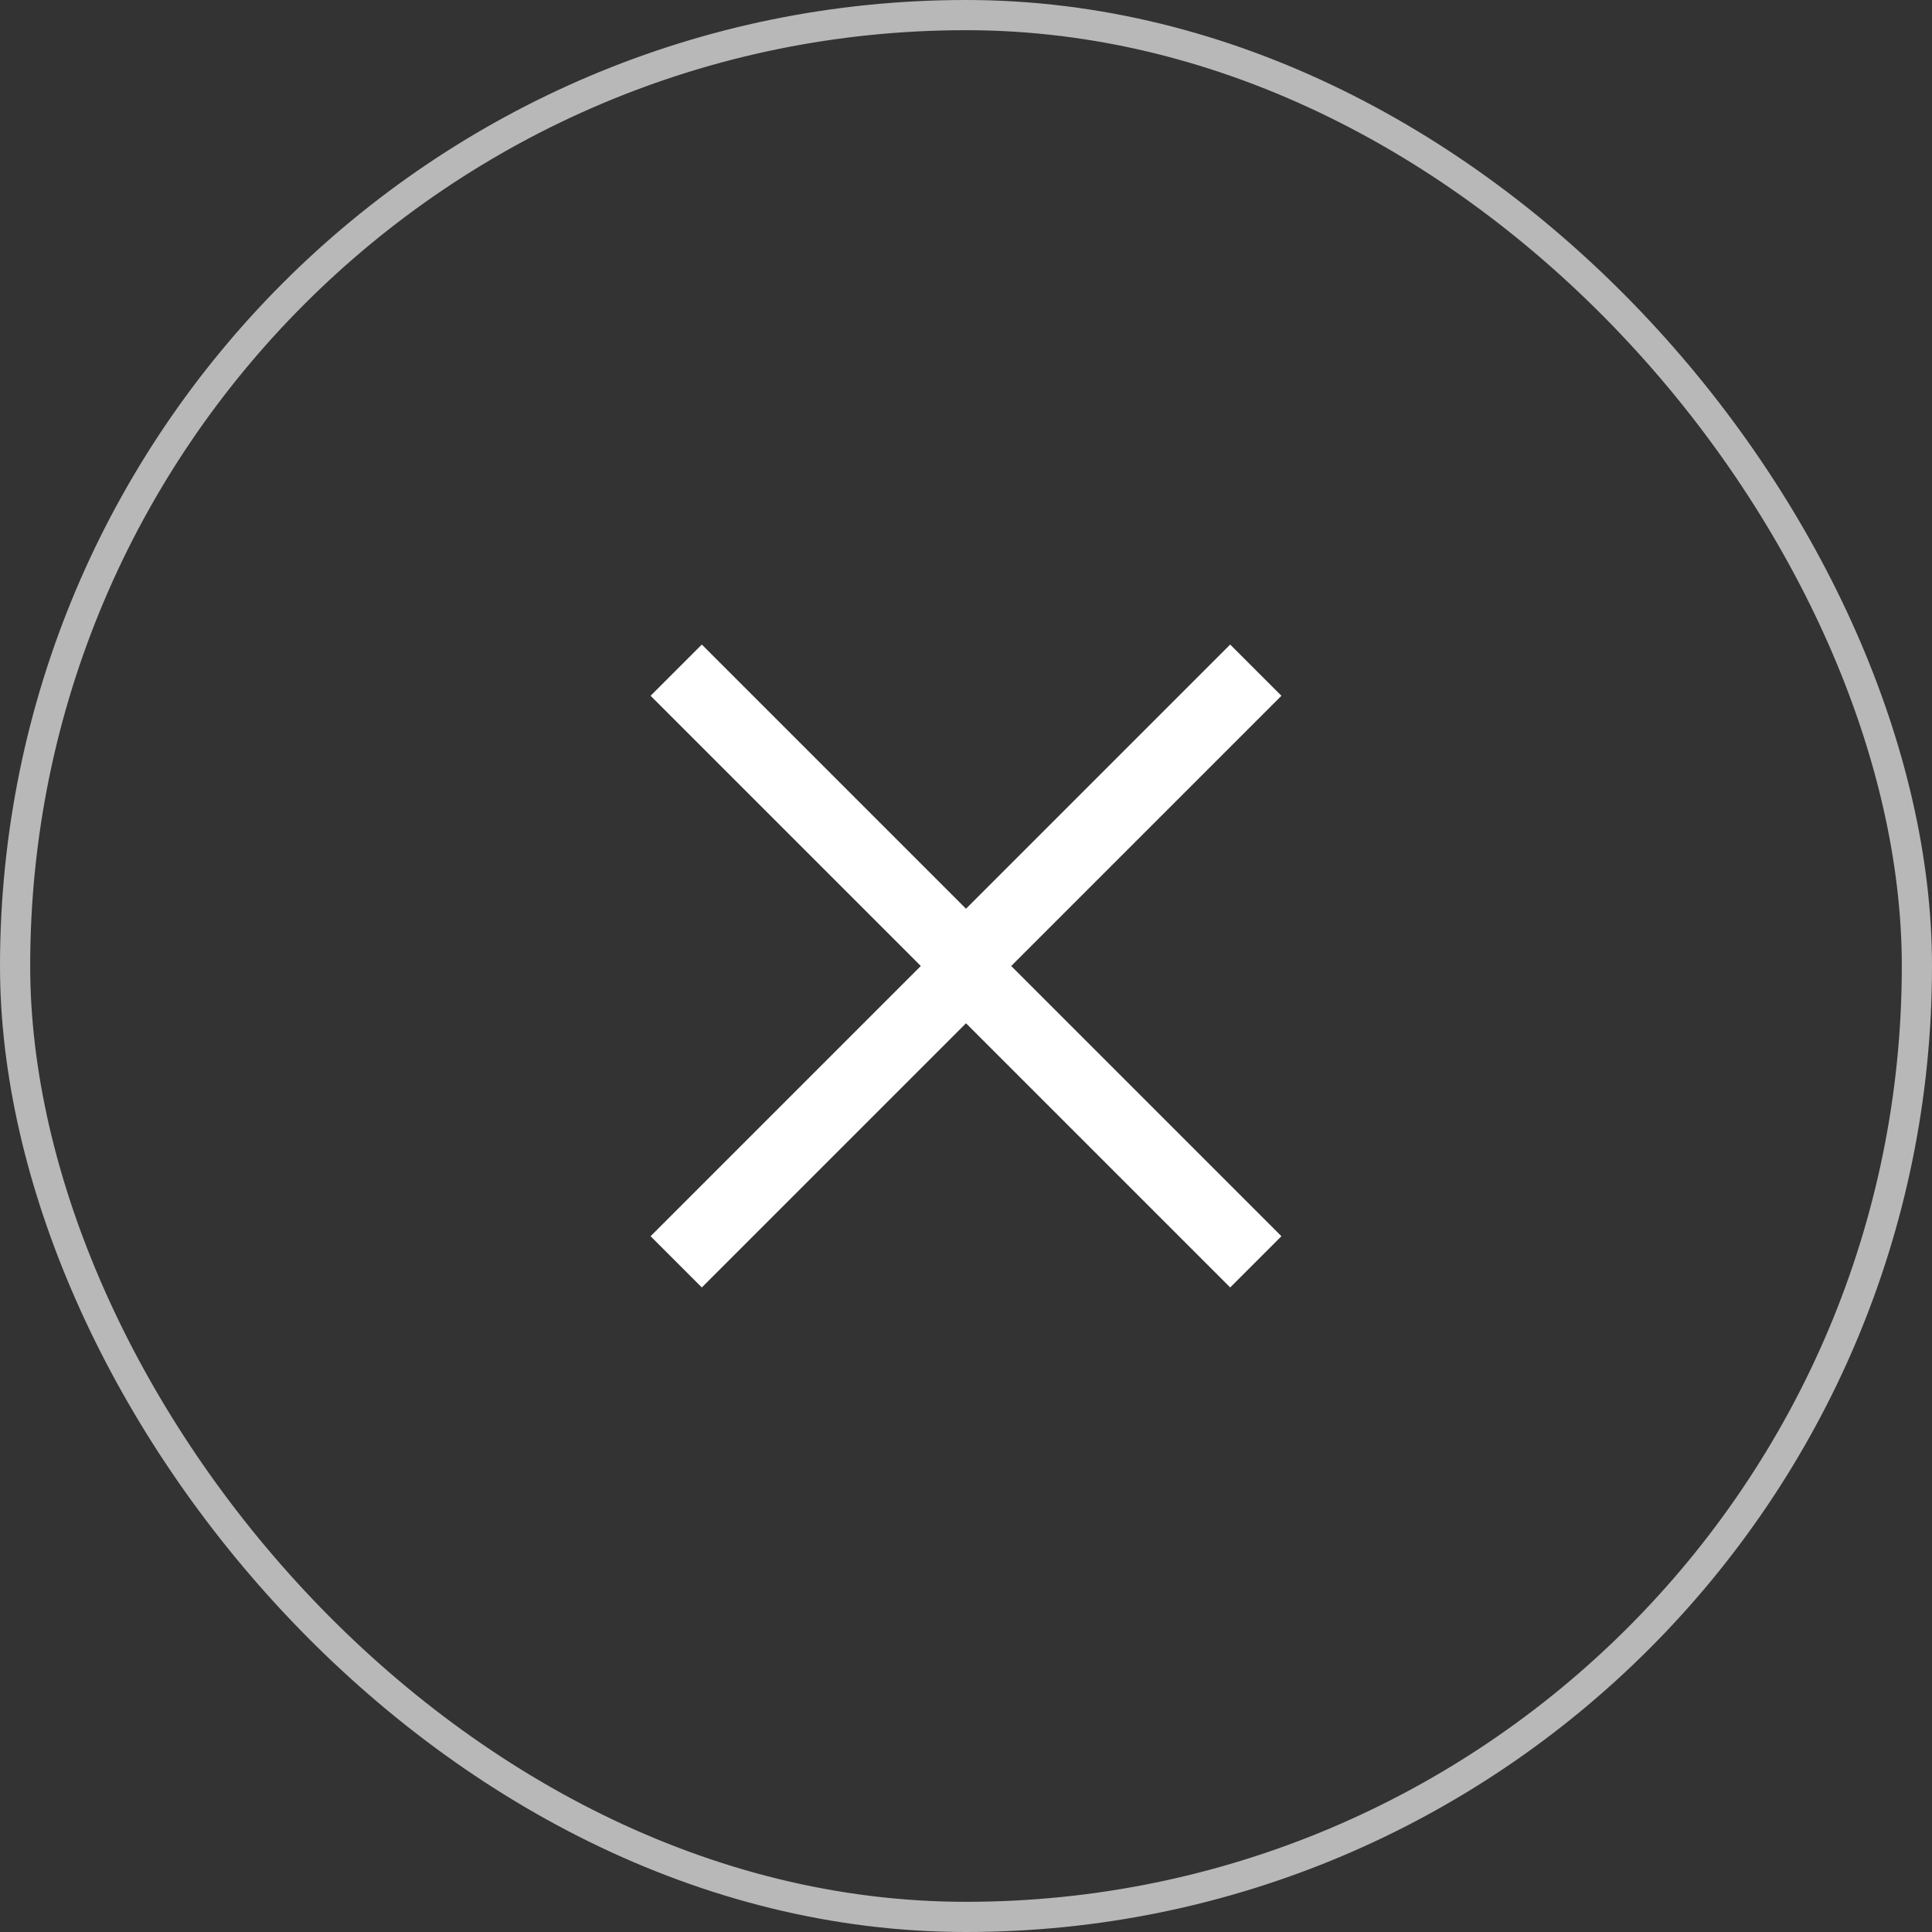
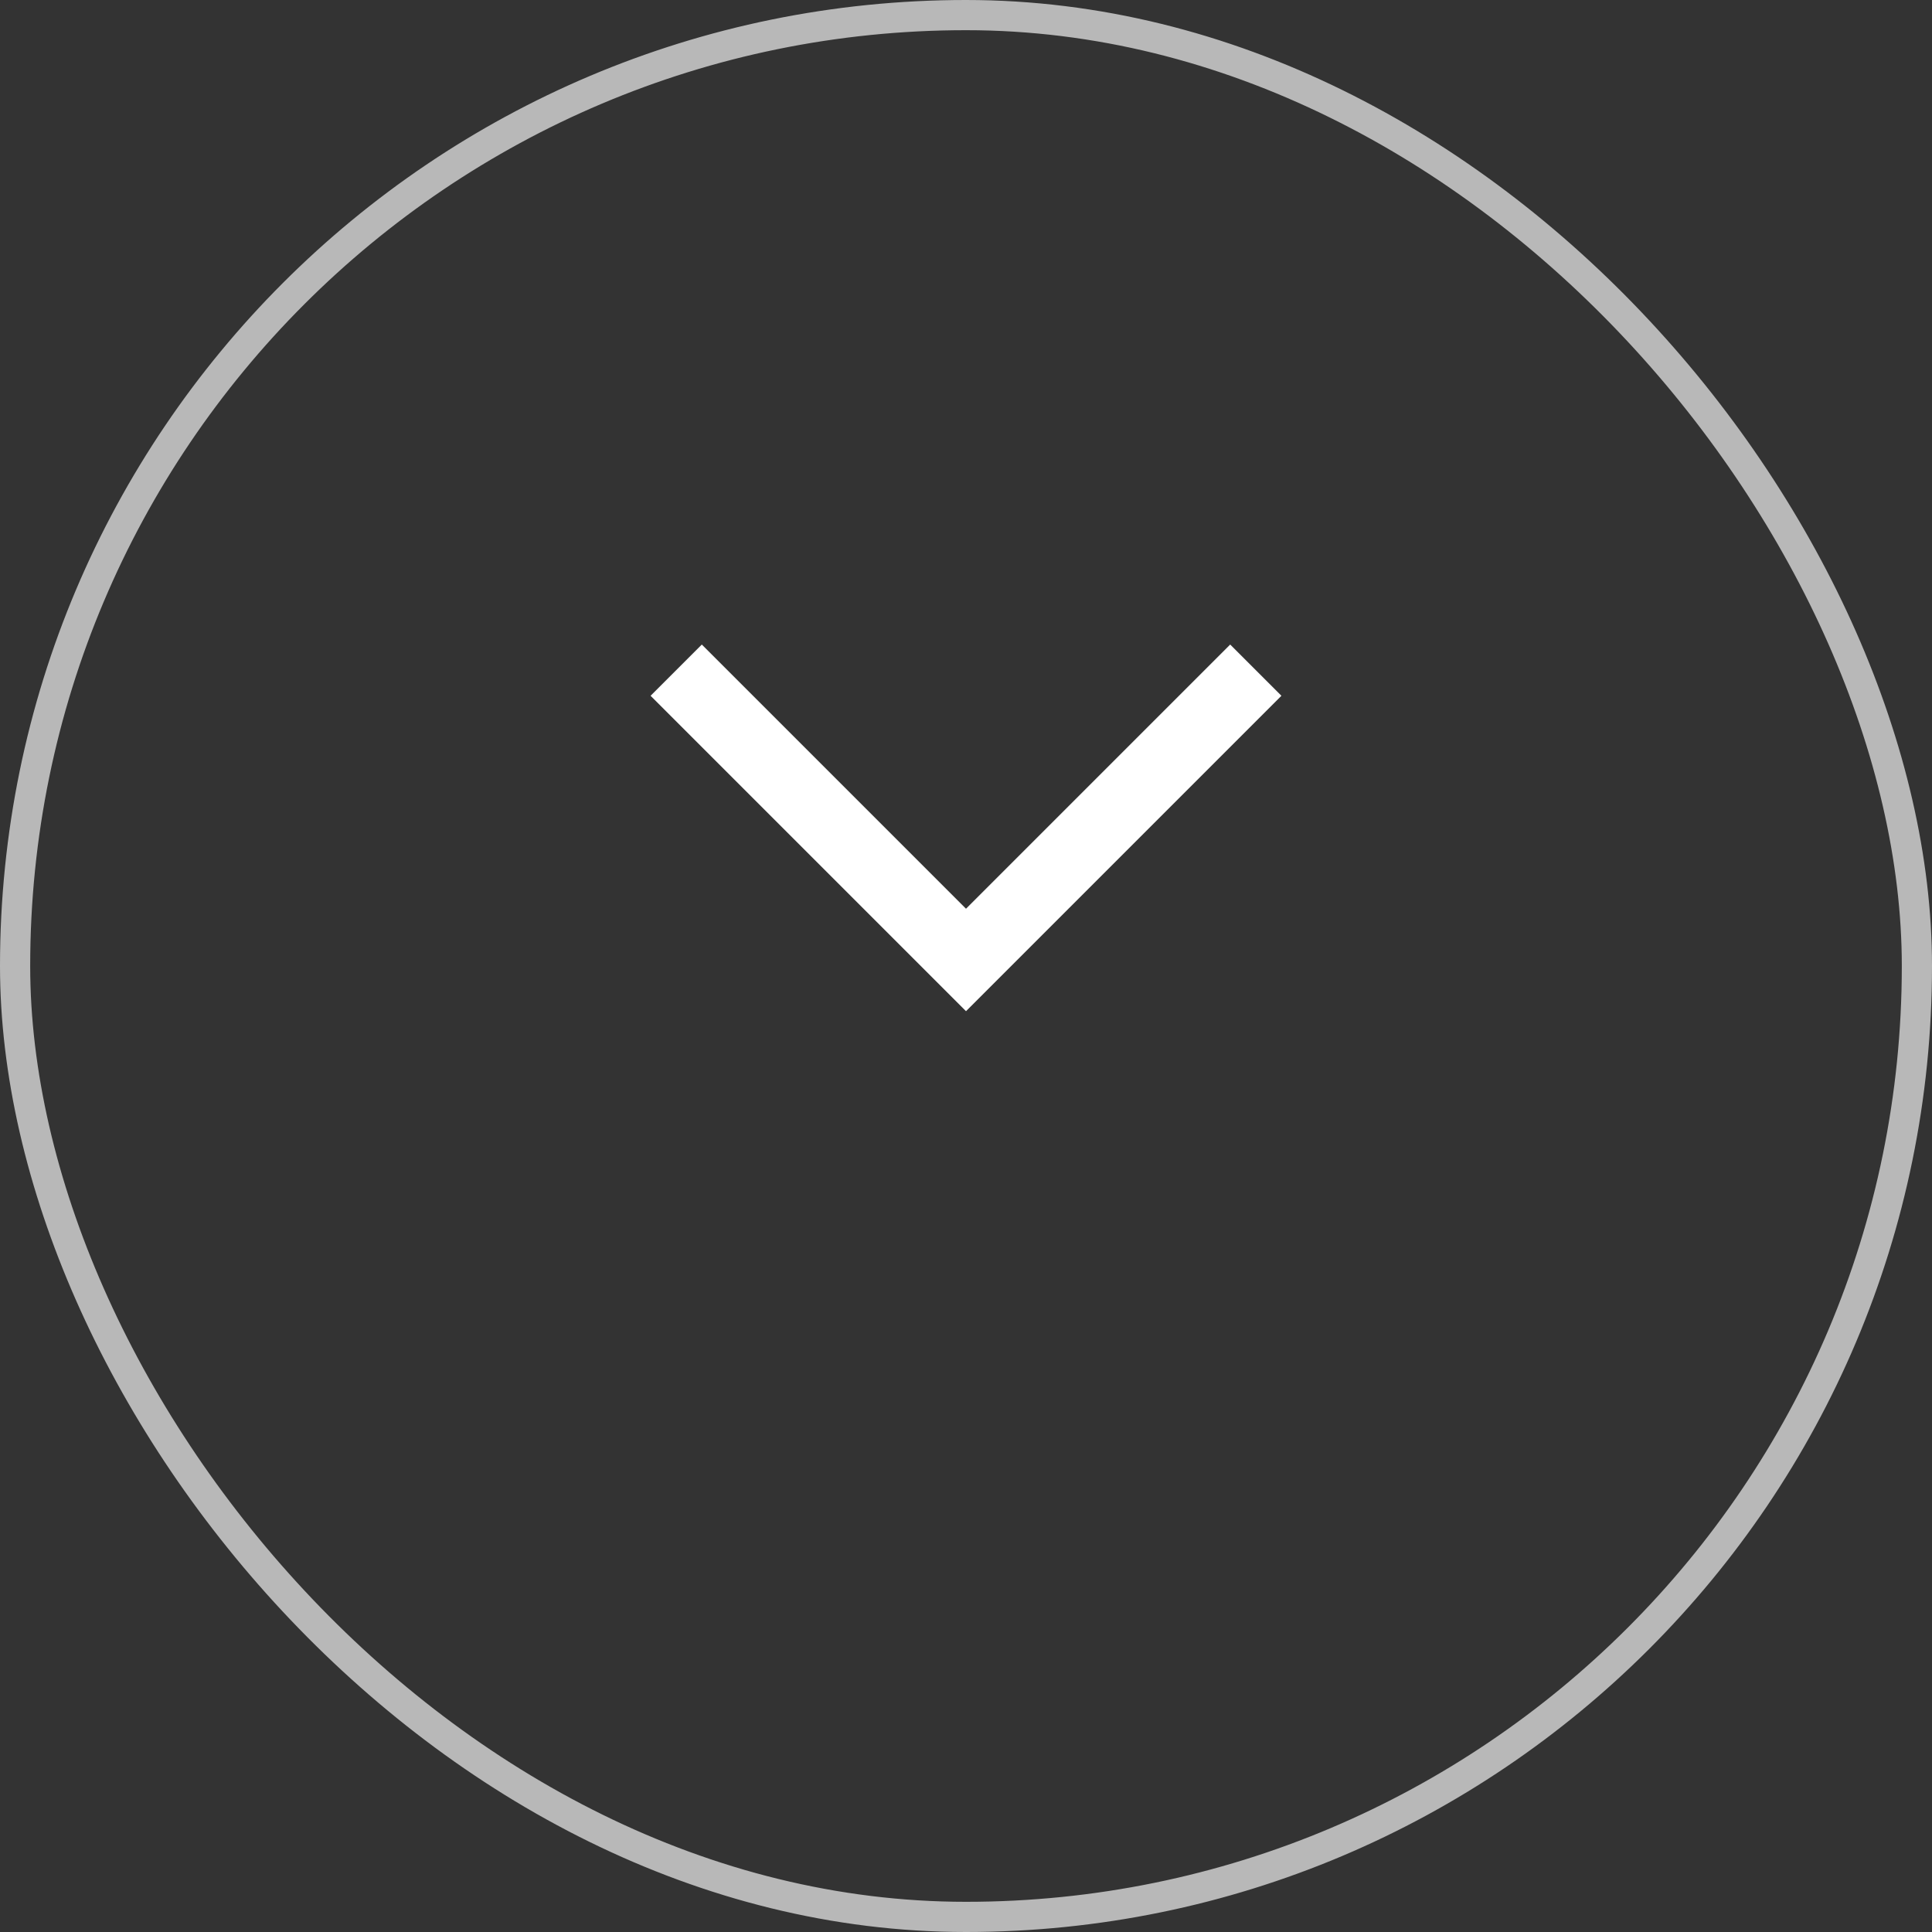
<svg xmlns="http://www.w3.org/2000/svg" width="64" height="64" viewBox="0 0 64 64" fill="none">
  <rect x="0" y="0" width="64" height="64" fill="#333333" stroke="none" />
  <rect x="0.5" y="0.5" width="63" height="63" rx="31.5" stroke="white" stroke-opacity="0.65" />
-   <path d="M41.6 41.8L32 32.2L22.4 41.8" stroke="white" stroke-width="2.4" />
  <path d="M41.6 22.2L32 31.8L22.4 22.2" stroke="white" stroke-width="2.4" />
</svg>